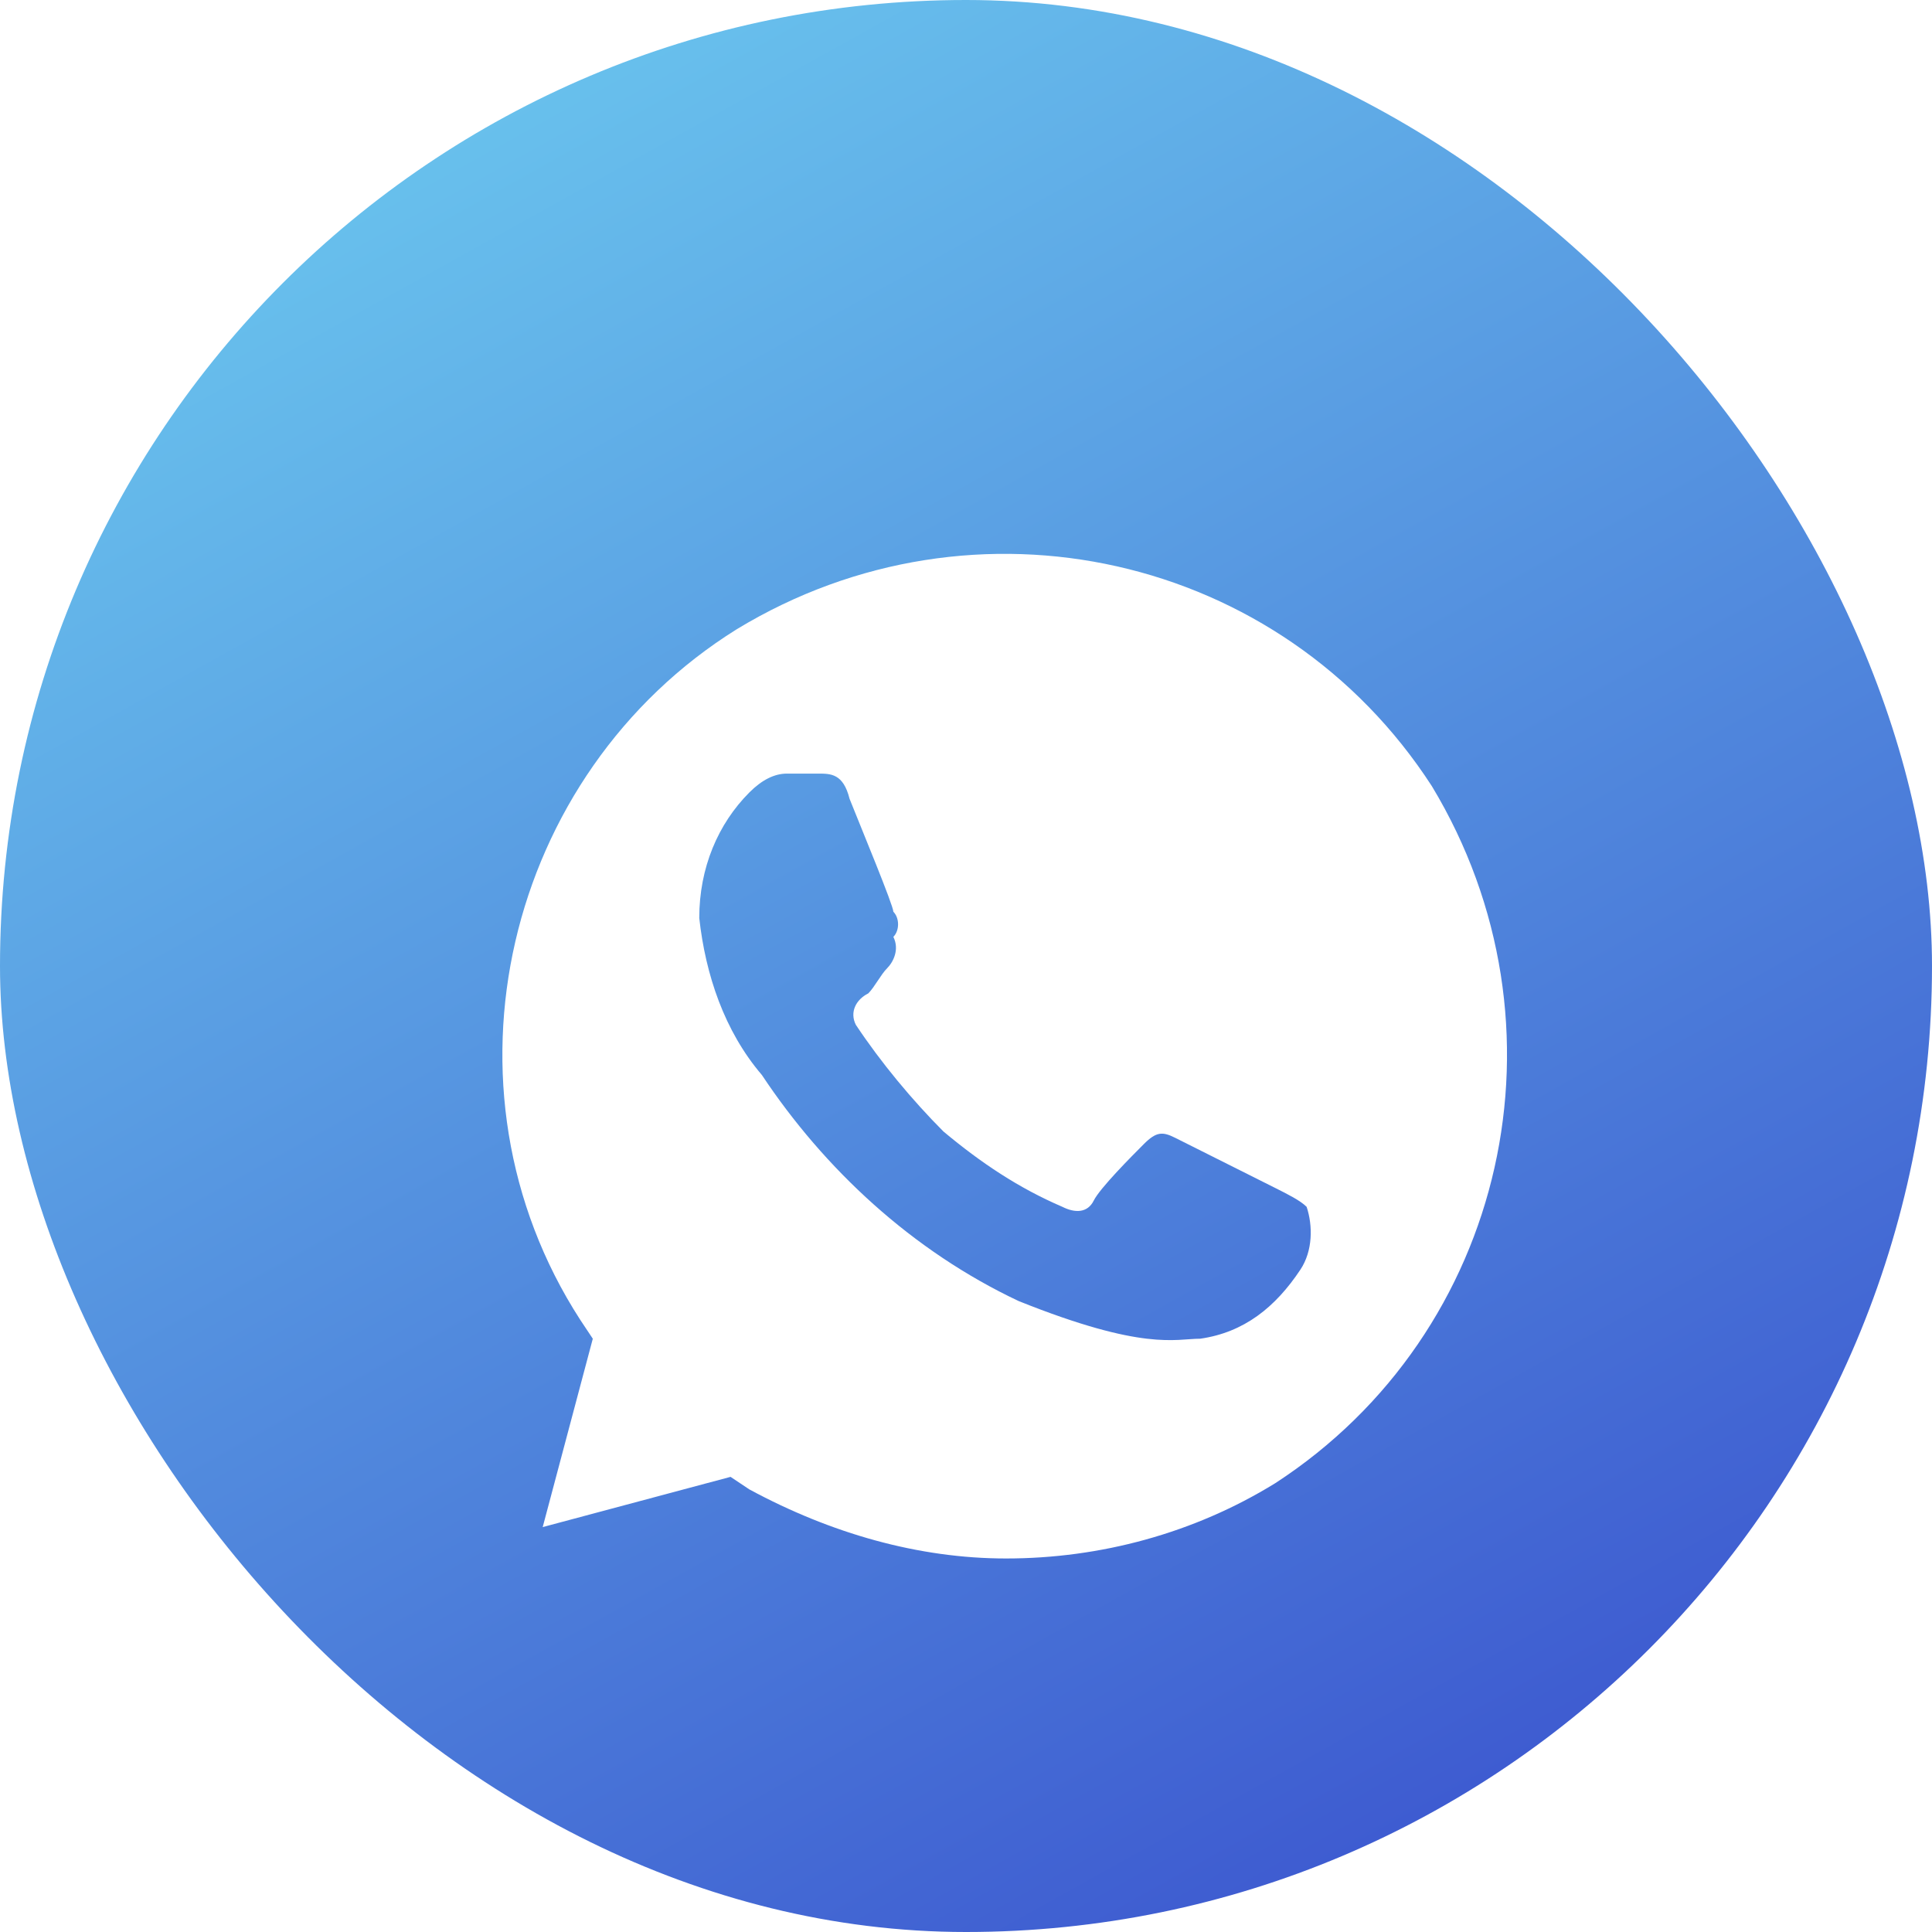
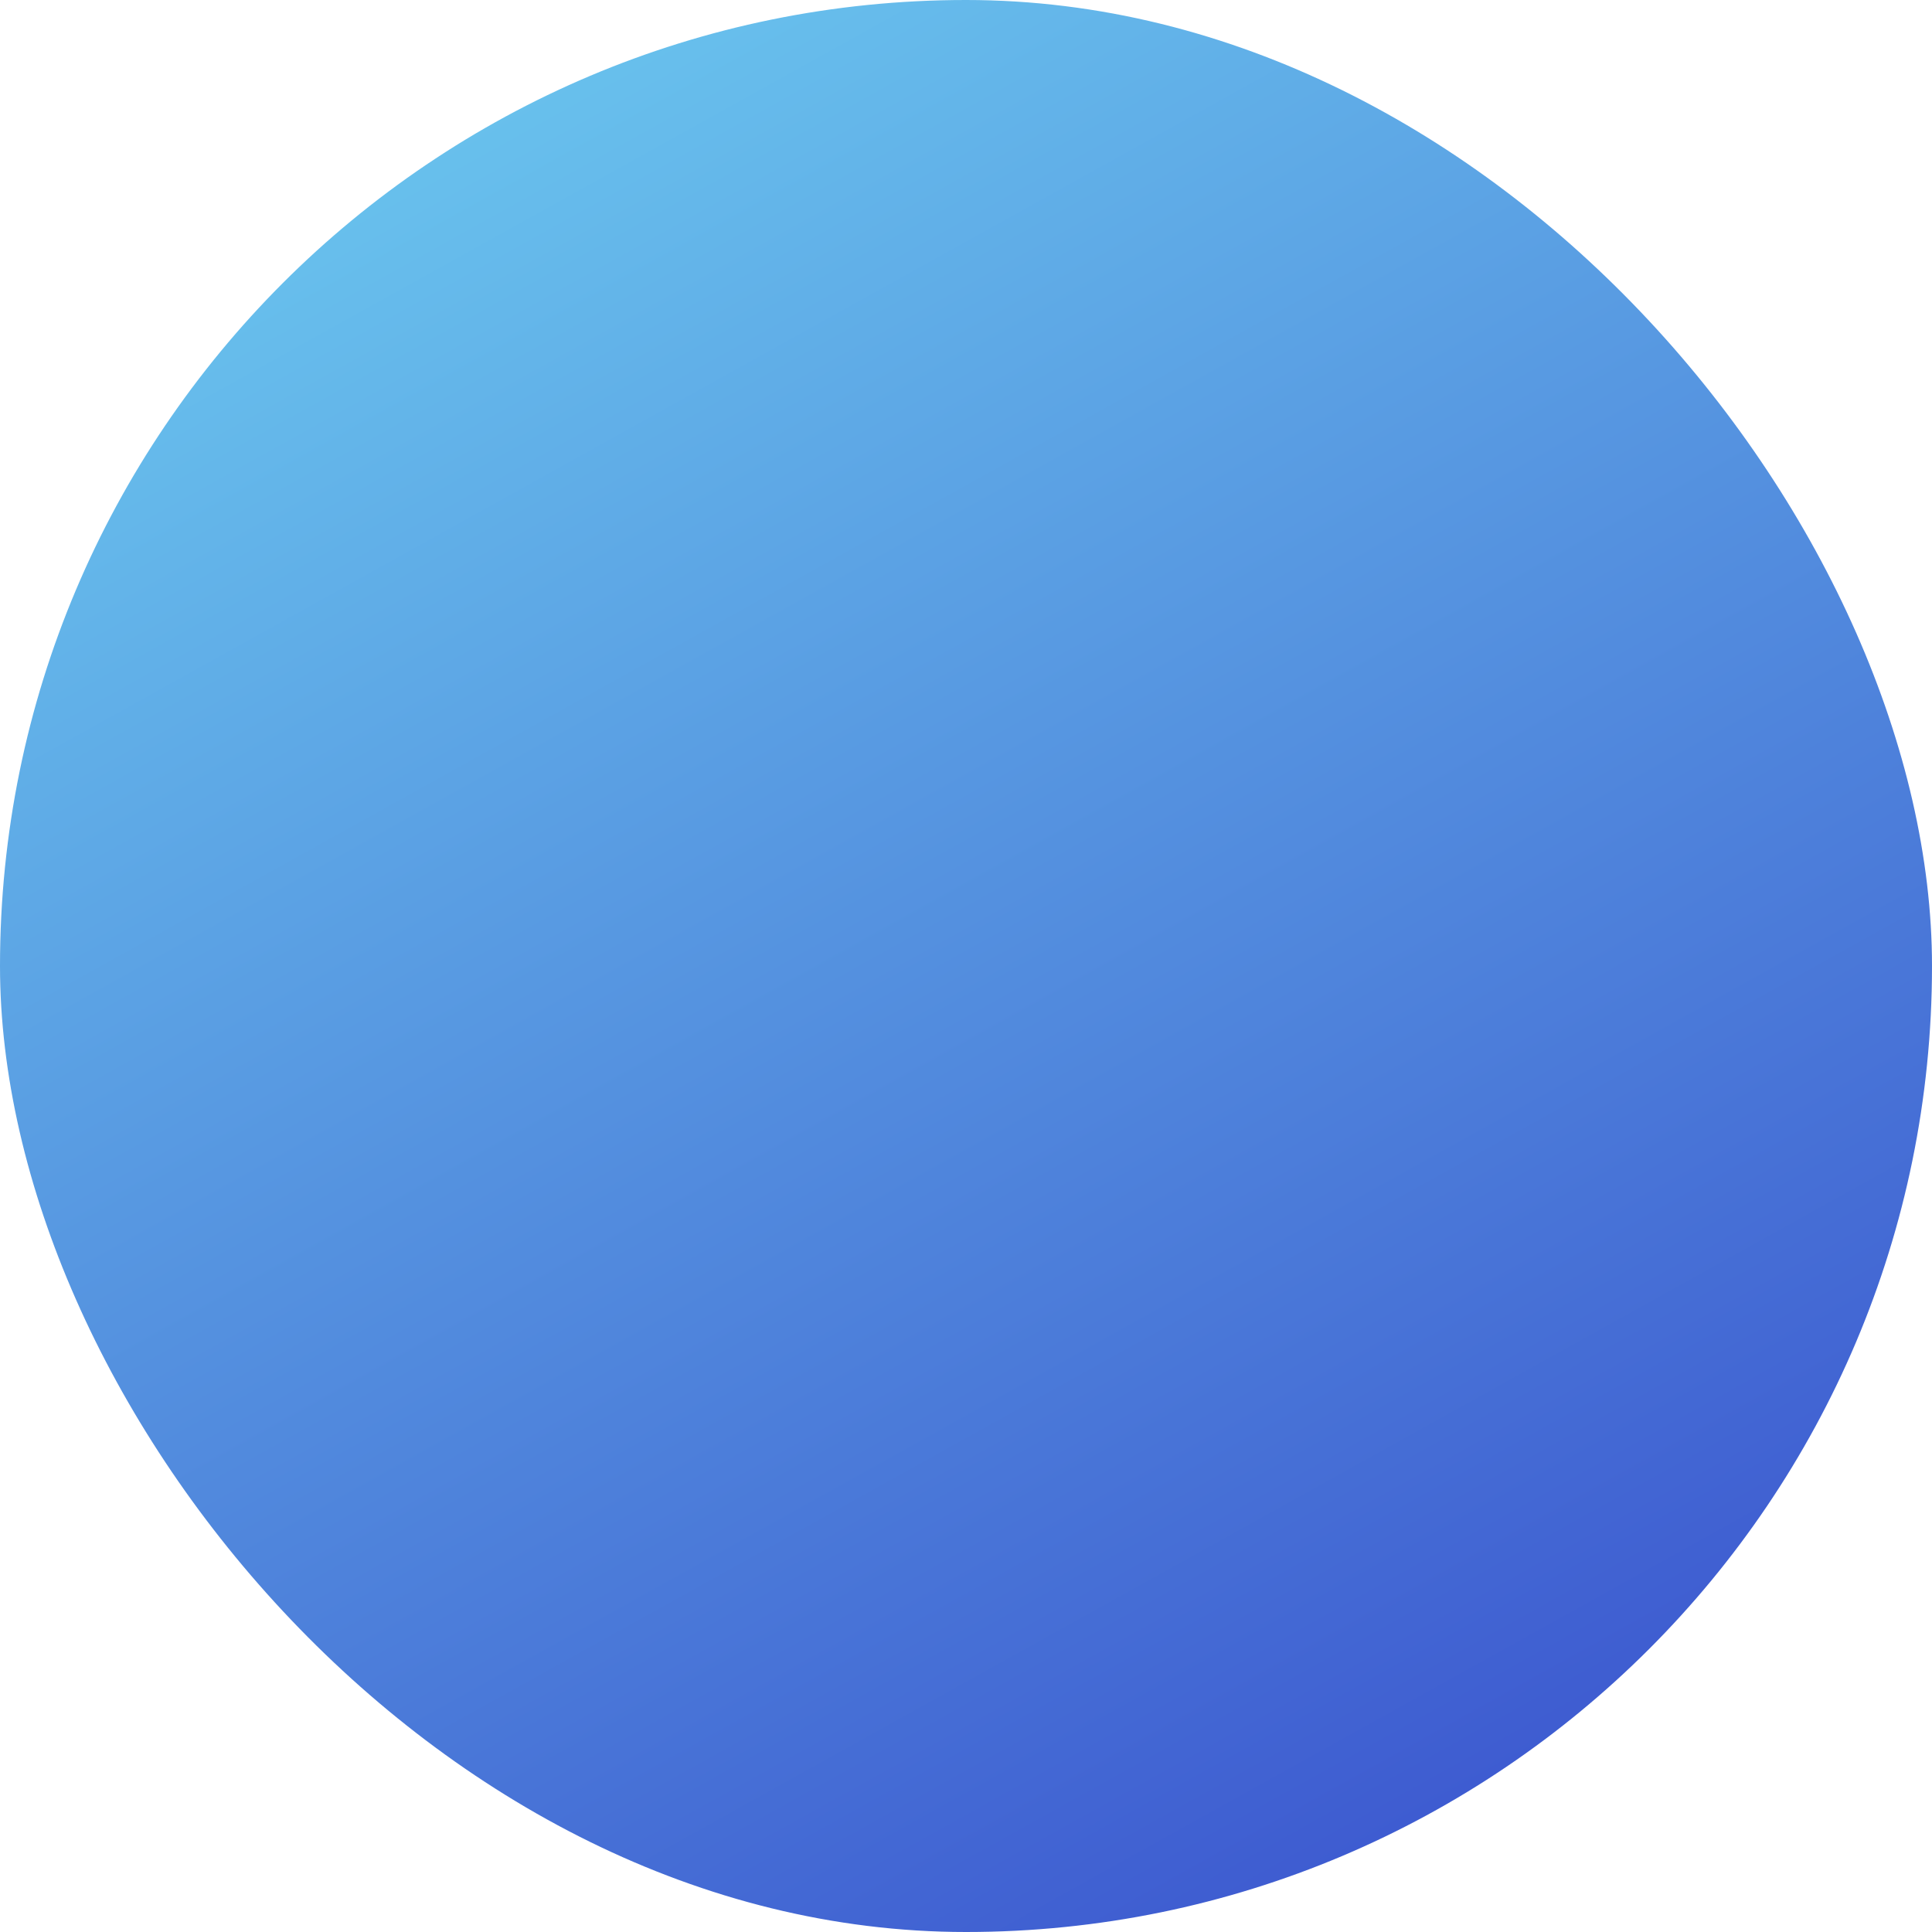
<svg xmlns="http://www.w3.org/2000/svg" width="60" height="60" viewBox="0 0 60 60" fill="none">
  <rect width="60" height="60" rx="30" fill="url(#paint0_linear_44_137)" />
  <g filter="url(#filter0_d_44_137)">
-     <path d="M44.468 20.415C39.801 13.2 30.272 11.055 22.883 15.54C15.688 20.025 13.354 29.775 18.021 36.99L18.41 37.575L16.854 43.425L22.688 41.865L23.272 42.255C25.8 43.62 28.522 44.4 31.245 44.4C34.162 44.4 37.079 43.62 39.607 42.06C46.802 37.38 48.941 27.825 44.468 20.415ZM40.385 35.43C39.607 36.6 38.634 37.38 37.273 37.575C36.495 37.575 35.523 37.965 31.634 36.405C28.328 34.845 25.605 32.31 23.661 29.385C22.494 28.02 21.91 26.265 21.716 24.51C21.716 22.95 22.299 21.585 23.272 20.61C23.661 20.22 24.049 20.025 24.438 20.025H25.411C25.8 20.025 26.189 20.025 26.383 20.805C26.772 21.78 27.744 24.12 27.744 24.315C27.939 24.51 27.939 24.9 27.744 25.095C27.939 25.485 27.744 25.875 27.55 26.07C27.355 26.265 27.161 26.655 26.966 26.85C26.578 27.045 26.383 27.435 26.578 27.825C27.355 28.995 28.328 30.165 29.3 31.14C30.467 32.115 31.634 32.895 32.995 33.48C33.384 33.675 33.773 33.675 33.967 33.285C34.162 32.895 35.134 31.92 35.523 31.53C35.912 31.14 36.106 31.14 36.495 31.335L39.607 32.895C39.996 33.09 40.385 33.285 40.579 33.48C40.773 34.065 40.773 34.845 40.385 35.43Z" fill="white" />
-   </g>
+     </g>
  <defs>
    <filter id="filter0_d_44_137" x="10.602" y="12.2" width="41.199" height="41.2" filterUnits="userSpaceOnUse" color-interpolation-filters="sRGB">
      <feFlood flood-opacity="0" result="BackgroundImageFix" />
      <feColorMatrix in="SourceAlpha" type="matrix" values="0 0 0 0 0 0 0 0 0 0 0 0 0 0 0 0 0 0 127 0" result="hardAlpha" />
      <feOffset dy="4" />
      <feGaussianBlur stdDeviation="2.5" />
      <feComposite in2="hardAlpha" operator="out" />
      <feColorMatrix type="matrix" values="0 0 0 0 0.124 0 0 0 0 0.207 0 0 0 0 0.471 0 0 0 0.25 0" />
      <feBlend mode="normal" in2="BackgroundImageFix" result="effect1_dropShadow_44_137" />
      <feBlend mode="normal" in="SourceGraphic" in2="effect1_dropShadow_44_137" result="shape" />
    </filter>
    <linearGradient id="paint0_linear_44_137" x1="7.8" y1="-10.8" x2="52.8" y2="70.2" gradientUnits="userSpaceOnUse">
      <stop stop-color="#73DBF4" />
      <stop offset="1" stop-color="#3341C9" />
    </linearGradient>
  </defs>
</svg>